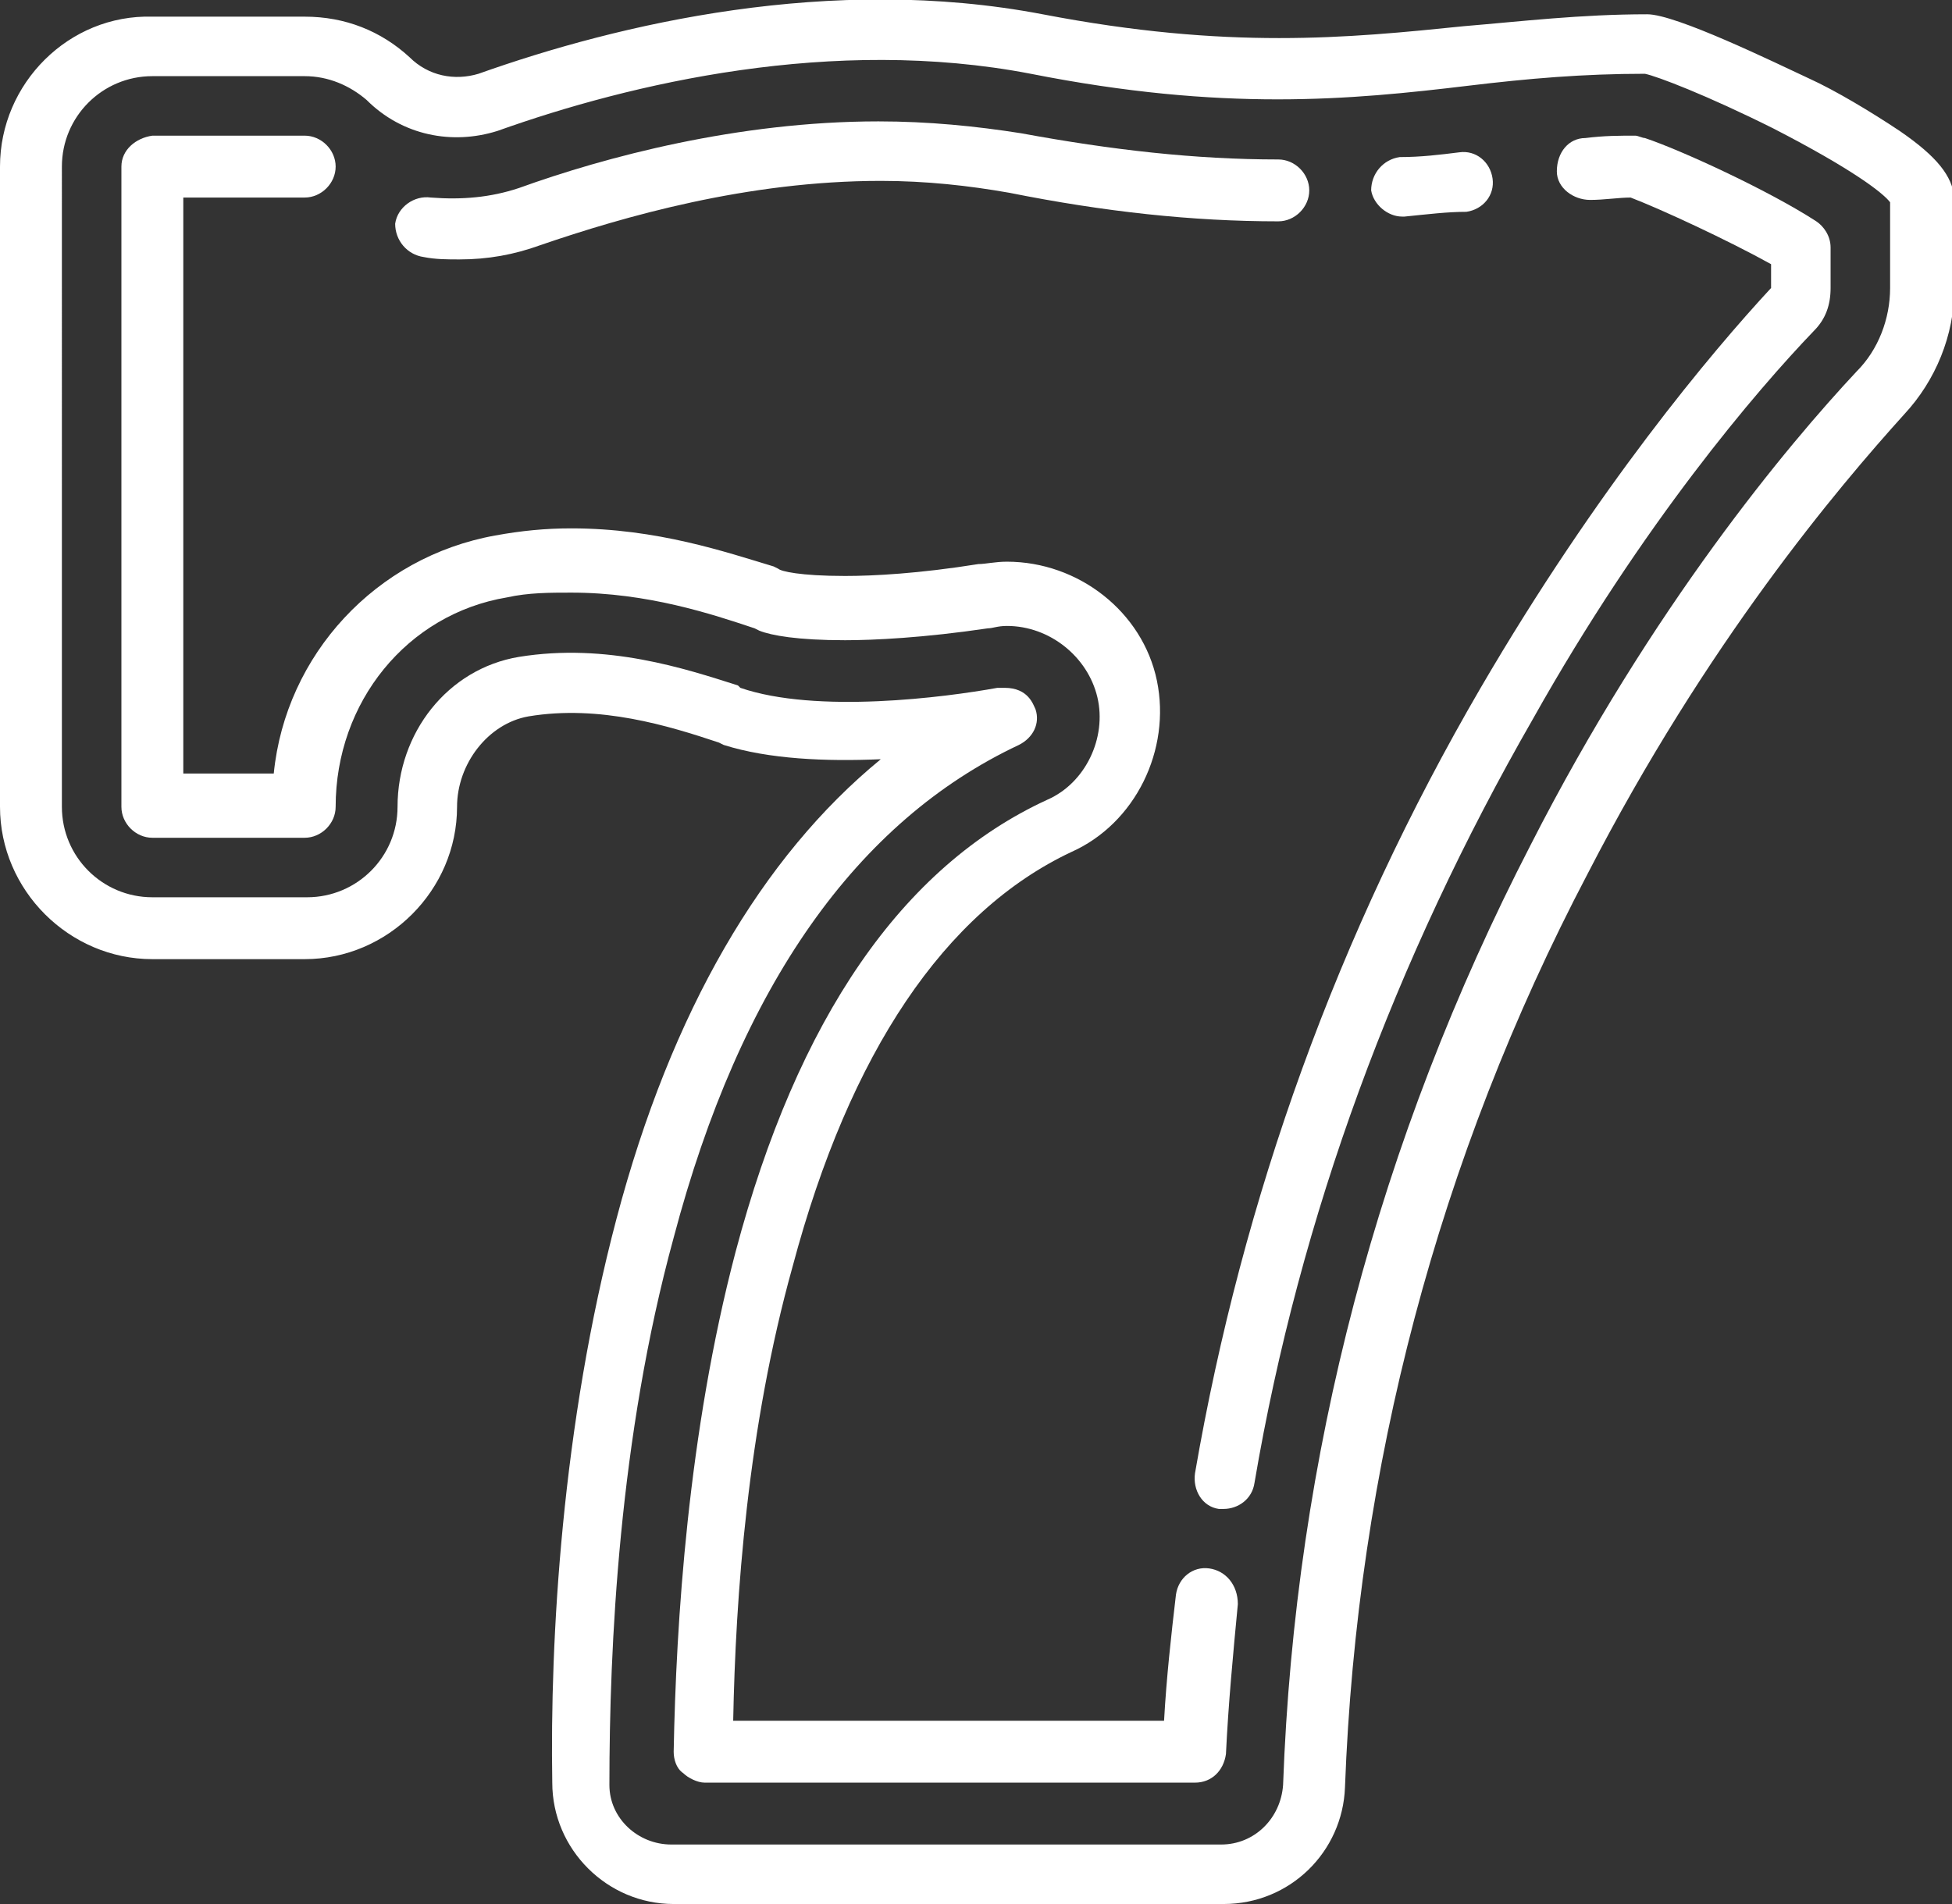
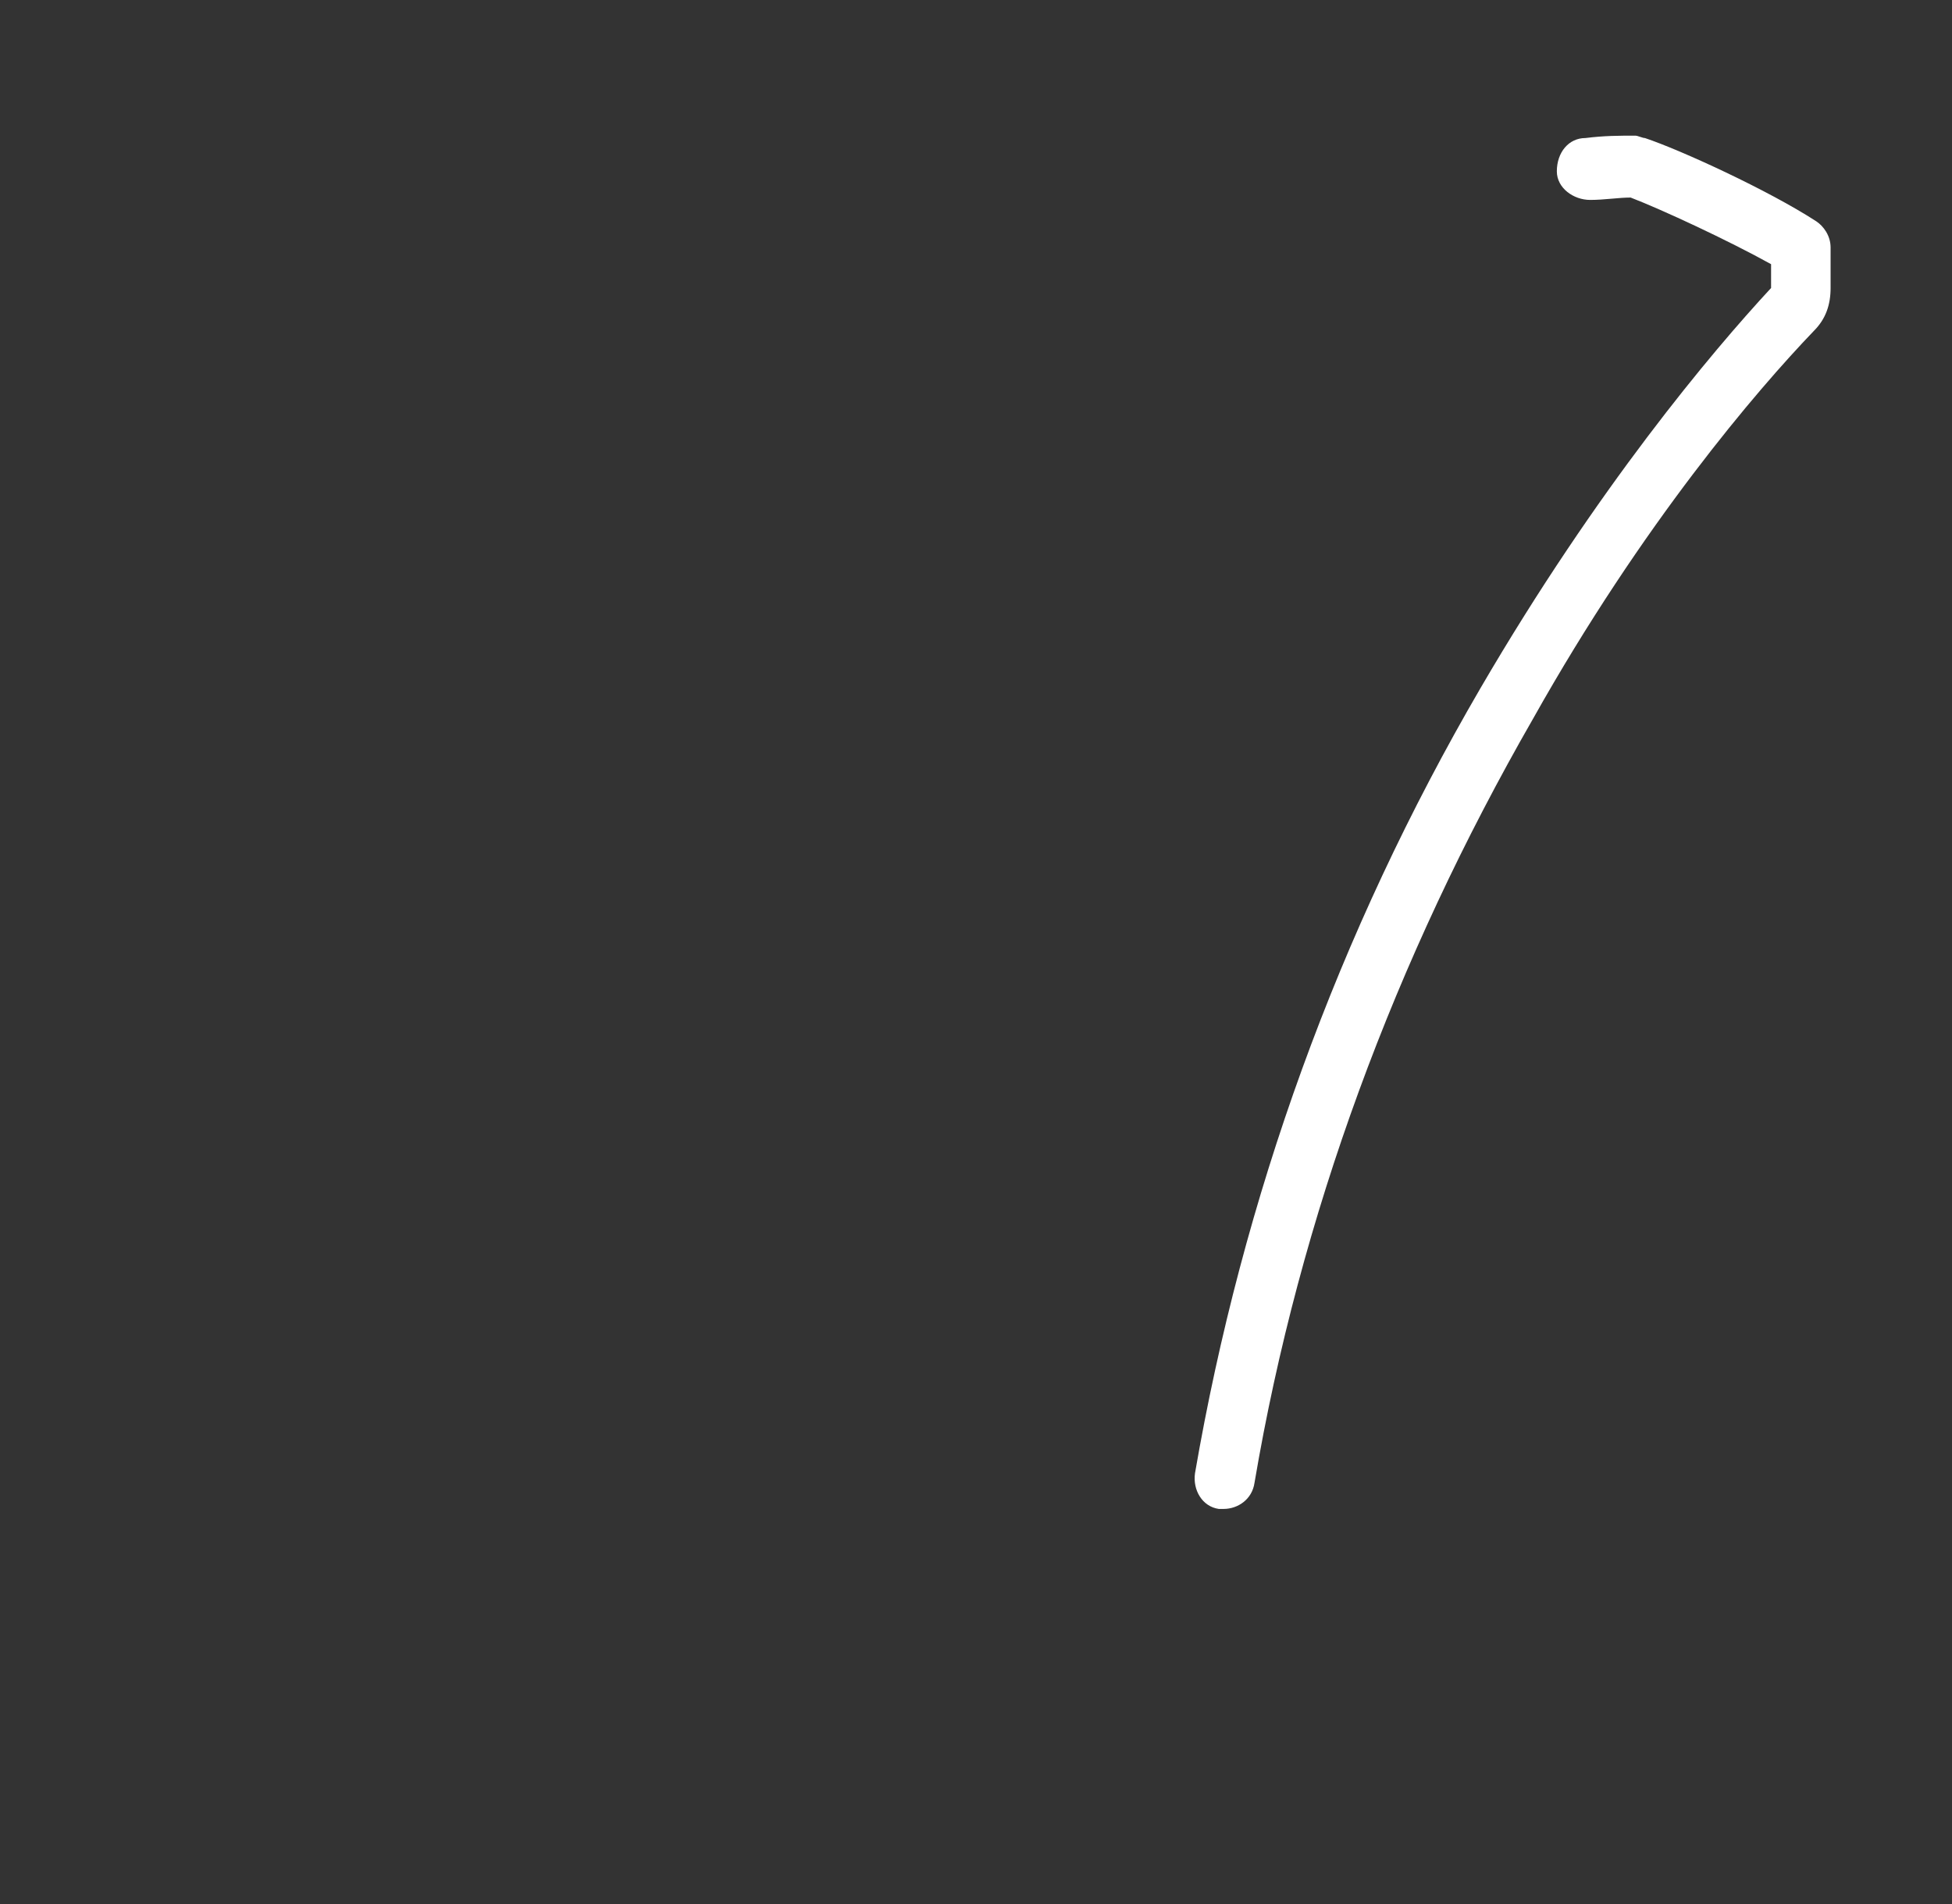
<svg xmlns="http://www.w3.org/2000/svg" version="1.1" id="Слой_1" x="0px" y="0px" viewBox="0 0 82 80" style="enable-background:new 0 0 82 80;" xml:space="preserve">
  <rect x="0" y="0" width="82" height="80" fill="#333333" stroke="none" />
  <style type="text/css">
	.st0{fill:#FFFFFF;}
</style>
  <g>
-     <path class="st0" d="M79.8,5.5c-1.2-0.8-2.7-1.7-3.8-2.2c-1.5-0.7-5.6-2.7-6.8-2.7c-2.8,0-5.3,0.3-7.7,0.5c-4.9,0.5-9.9,1-17.7-0.5   C34.9-1.1,26,1,20.1,3.1c-1,0.3-2.1,0.1-2.9-0.7c-1.2-1.1-2.7-1.7-4.4-1.7H6.4C2.9,0.6,0,3.5,0,7v26.9c0,3.5,2.9,6.4,6.4,6.4h6.4   c3.5,0,6.4-2.9,6.4-6.4c0-1.8,1.3-3.5,3-3.8c3-0.5,5.9,0.4,8,1.1l0.2,0.1c1.9,0.6,4.3,0.7,6.6,0.6c-5,4.1-8.8,10.6-11.1,19.3   c-2.3,8.7-2.8,17.7-2.7,23.7c0,2.8,2.3,5.1,5.1,5.1h23.1c2.8,0,5-2.2,5.1-4.9c0.5-13.4,3.9-26.4,10.2-38.4   c5-9.7,10.5-16.2,13.3-19.3c1.3-1.4,2.1-3.3,2.1-5.3V8.3C82,7.4,81.4,6.6,79.8,5.5 M79.4,12.1c0,1.3-0.5,2.6-1.4,3.5   c-2.9,3.1-8.6,9.9-13.7,19.9C57.9,47.9,54.4,61.2,53.9,75c-0.1,1.4-1.2,2.5-2.6,2.5H28.2c-1.4,0-2.6-1.1-2.6-2.5   c0-5.8,0.4-14.6,2.7-23c2.8-10.6,7.7-17.5,14.5-20.7c0.6-0.3,0.9-0.9,0.7-1.5c-0.1-0.2-0.3-0.9-1.3-0.9c-0.1,0-0.2,0-0.3,0   c-2.2,0.4-7.6,1.1-10.8,0L31,28.8c-2.2-0.7-5.5-1.8-9.2-1.2c-3,0.5-5.1,3.2-5.1,6.3c0,2.1-1.7,3.8-3.8,3.8H6.4   c-2.1,0-3.8-1.7-3.8-3.8V7c0-2.1,1.7-3.8,3.8-3.8h6.4c1,0,1.9,0.4,2.6,1c1.5,1.5,3.6,1.9,5.5,1.3c5.6-2,14.1-4,22.4-2.4   c8.1,1.6,13.4,1.1,18.4,0.5c2.5-0.3,4.8-0.5,7.4-0.5c0.5,0.1,2.6,0.9,5.4,2.3c3.3,1.7,4.6,2.7,4.9,3.1V12.1z" />
-   </g>
+     </g>
  <g>
-     <path class="st0" d="M58.9,9.1c0,0,0.1,0,0.1,0C60,9,60.8,8.9,61.6,8.9c0.7-0.1,1.2-0.7,1.1-1.4c-0.1-0.7-0.7-1.2-1.4-1.1   c-0.8,0.1-1.6,0.2-2.5,0.2c-0.7,0.1-1.2,0.7-1.2,1.4C57.7,8.6,58.3,9.1,58.9,9.1" />
-     <path class="st0" d="M17.8,10.8c0.5,0.1,1,0.1,1.5,0.1c1.2,0,2.3-0.2,3.4-0.6c3.5-1.2,8.7-2.7,14.3-2.7c1.9,0,3.7,0.2,5.4,0.5   c4,0.8,7.7,1.2,11.3,1.2c0.7,0,1.3-0.6,1.3-1.3c0-0.7-0.6-1.3-1.3-1.3c-3.5,0-7-0.4-10.8-1.1C41,5.3,39,5.1,36.9,5.1   c-5.9,0-11.5,1.5-15.1,2.8c-1.2,0.4-2.4,0.5-3.7,0.4c-0.7-0.1-1.4,0.4-1.5,1.1C16.6,10.1,17.1,10.7,17.8,10.8" />
    <path class="st0" d="M76.3,9.3c-2-1.3-5.7-3-7.2-3.5c-0.1,0-0.3-0.1-0.4-0.1c-0.7,0-1.3,0-2.1,0.1c-0.7,0-1.2,0.6-1.2,1.4   c0,0.7,0.7,1.2,1.4,1.2c0.6,0,1.2-0.1,1.7-0.1c1.3,0.5,4.1,1.8,5.9,2.8v1c0,0,0,0,0,0c-2.5,2.7-7.3,8.4-12.2,16.8   c-6,10.3-10,21.4-12,33c-0.1,0.7,0.3,1.4,1,1.5c0.1,0,0.1,0,0.2,0c0.6,0,1.2-0.4,1.3-1.1c1.9-11.2,5.9-22,11.7-32.1   C69,22,73.8,16.4,76.2,13.9c0.5-0.5,0.7-1.1,0.7-1.8v-1.7C76.9,9.9,76.6,9.5,76.3,9.3" />
-     <path class="st0" d="M50.8,65.9c-0.7-0.1-1.3,0.4-1.4,1.1c-0.2,1.7-0.4,3.5-0.5,5.3H30.8c0.1-5.2,0.6-12.3,2.5-19.1   c2.4-9,6.4-14.9,11.7-17.4c2.7-1.2,4.2-4.3,3.6-7.2c-0.6-2.9-3.3-5-6.3-5c-0.5,0-0.9,0.1-1.2,0.1c-2.5,0.4-4.4,0.5-5.6,0.5   c-1.9,0-2.7-0.2-2.8-0.3l-0.2-0.1c-2-0.6-4.9-1.6-8.5-1.6c-1.1,0-2.1,0.1-3.2,0.3c-5,0.9-8.8,5-9.3,10H7.7V8.3l5.1,0   c0.7,0,1.3-0.6,1.3-1.3c0-0.7-0.6-1.3-1.3-1.3h0l-6.4,0C5.7,5.8,5.1,6.3,5.1,7v26.9c0,0.7,0.6,1.3,1.3,1.3h6.4   c0.7,0,1.3-0.6,1.3-1.3c0-4.4,3-8.1,7.2-8.8c0.9-0.2,1.8-0.2,2.7-0.2c3.2,0,5.9,0.9,7.7,1.5l0.2,0.1c0.5,0.2,1.6,0.4,3.6,0.4   c1.2,0,3.3-0.1,6-0.5c0.2,0,0.4-0.1,0.8-0.1c1.8,0,3.4,1.3,3.8,3c0.4,1.7-0.5,3.6-2.1,4.3c-6.1,2.8-10.5,9.2-13.1,19   c-2,7.6-2.5,15.6-2.6,21c0,0.3,0.1,0.7,0.4,0.9c0.2,0.2,0.6,0.4,0.9,0.4h20.6c0.7,0,1.2-0.5,1.3-1.2c0.1-2.1,0.3-4.2,0.5-6.3   C52,66.6,51.5,66,50.8,65.9" />
  </g>
</svg>